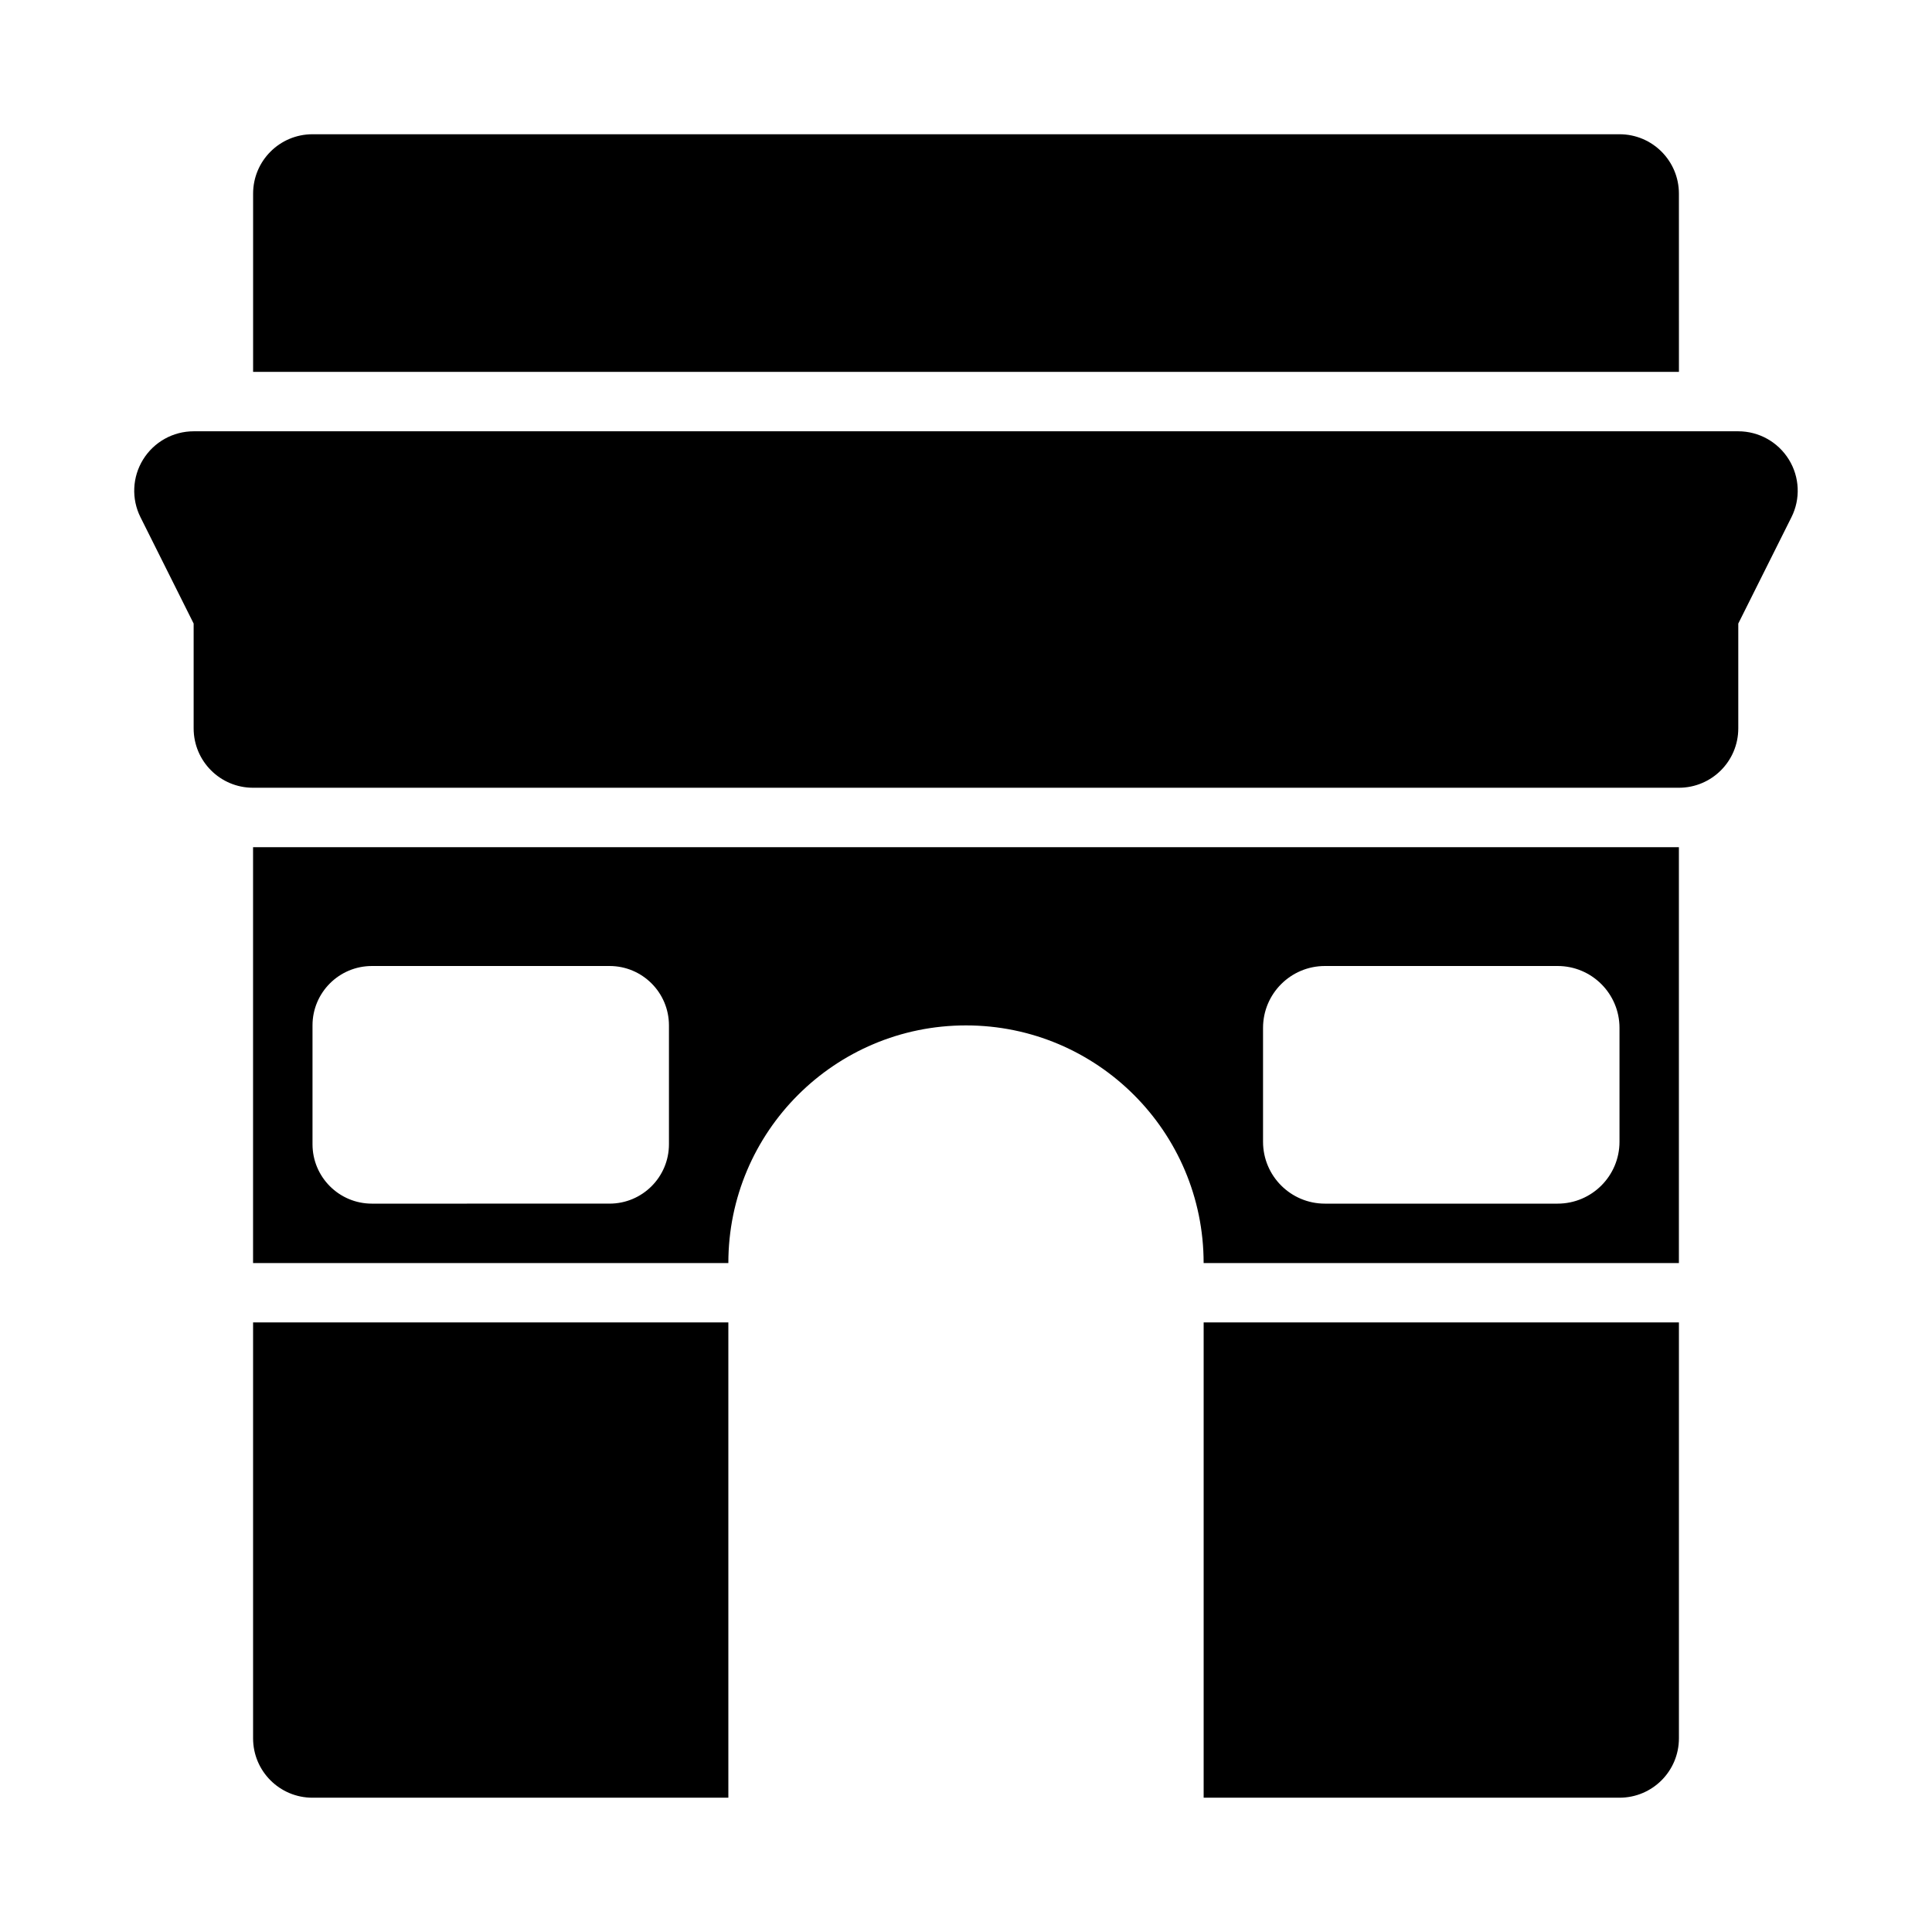
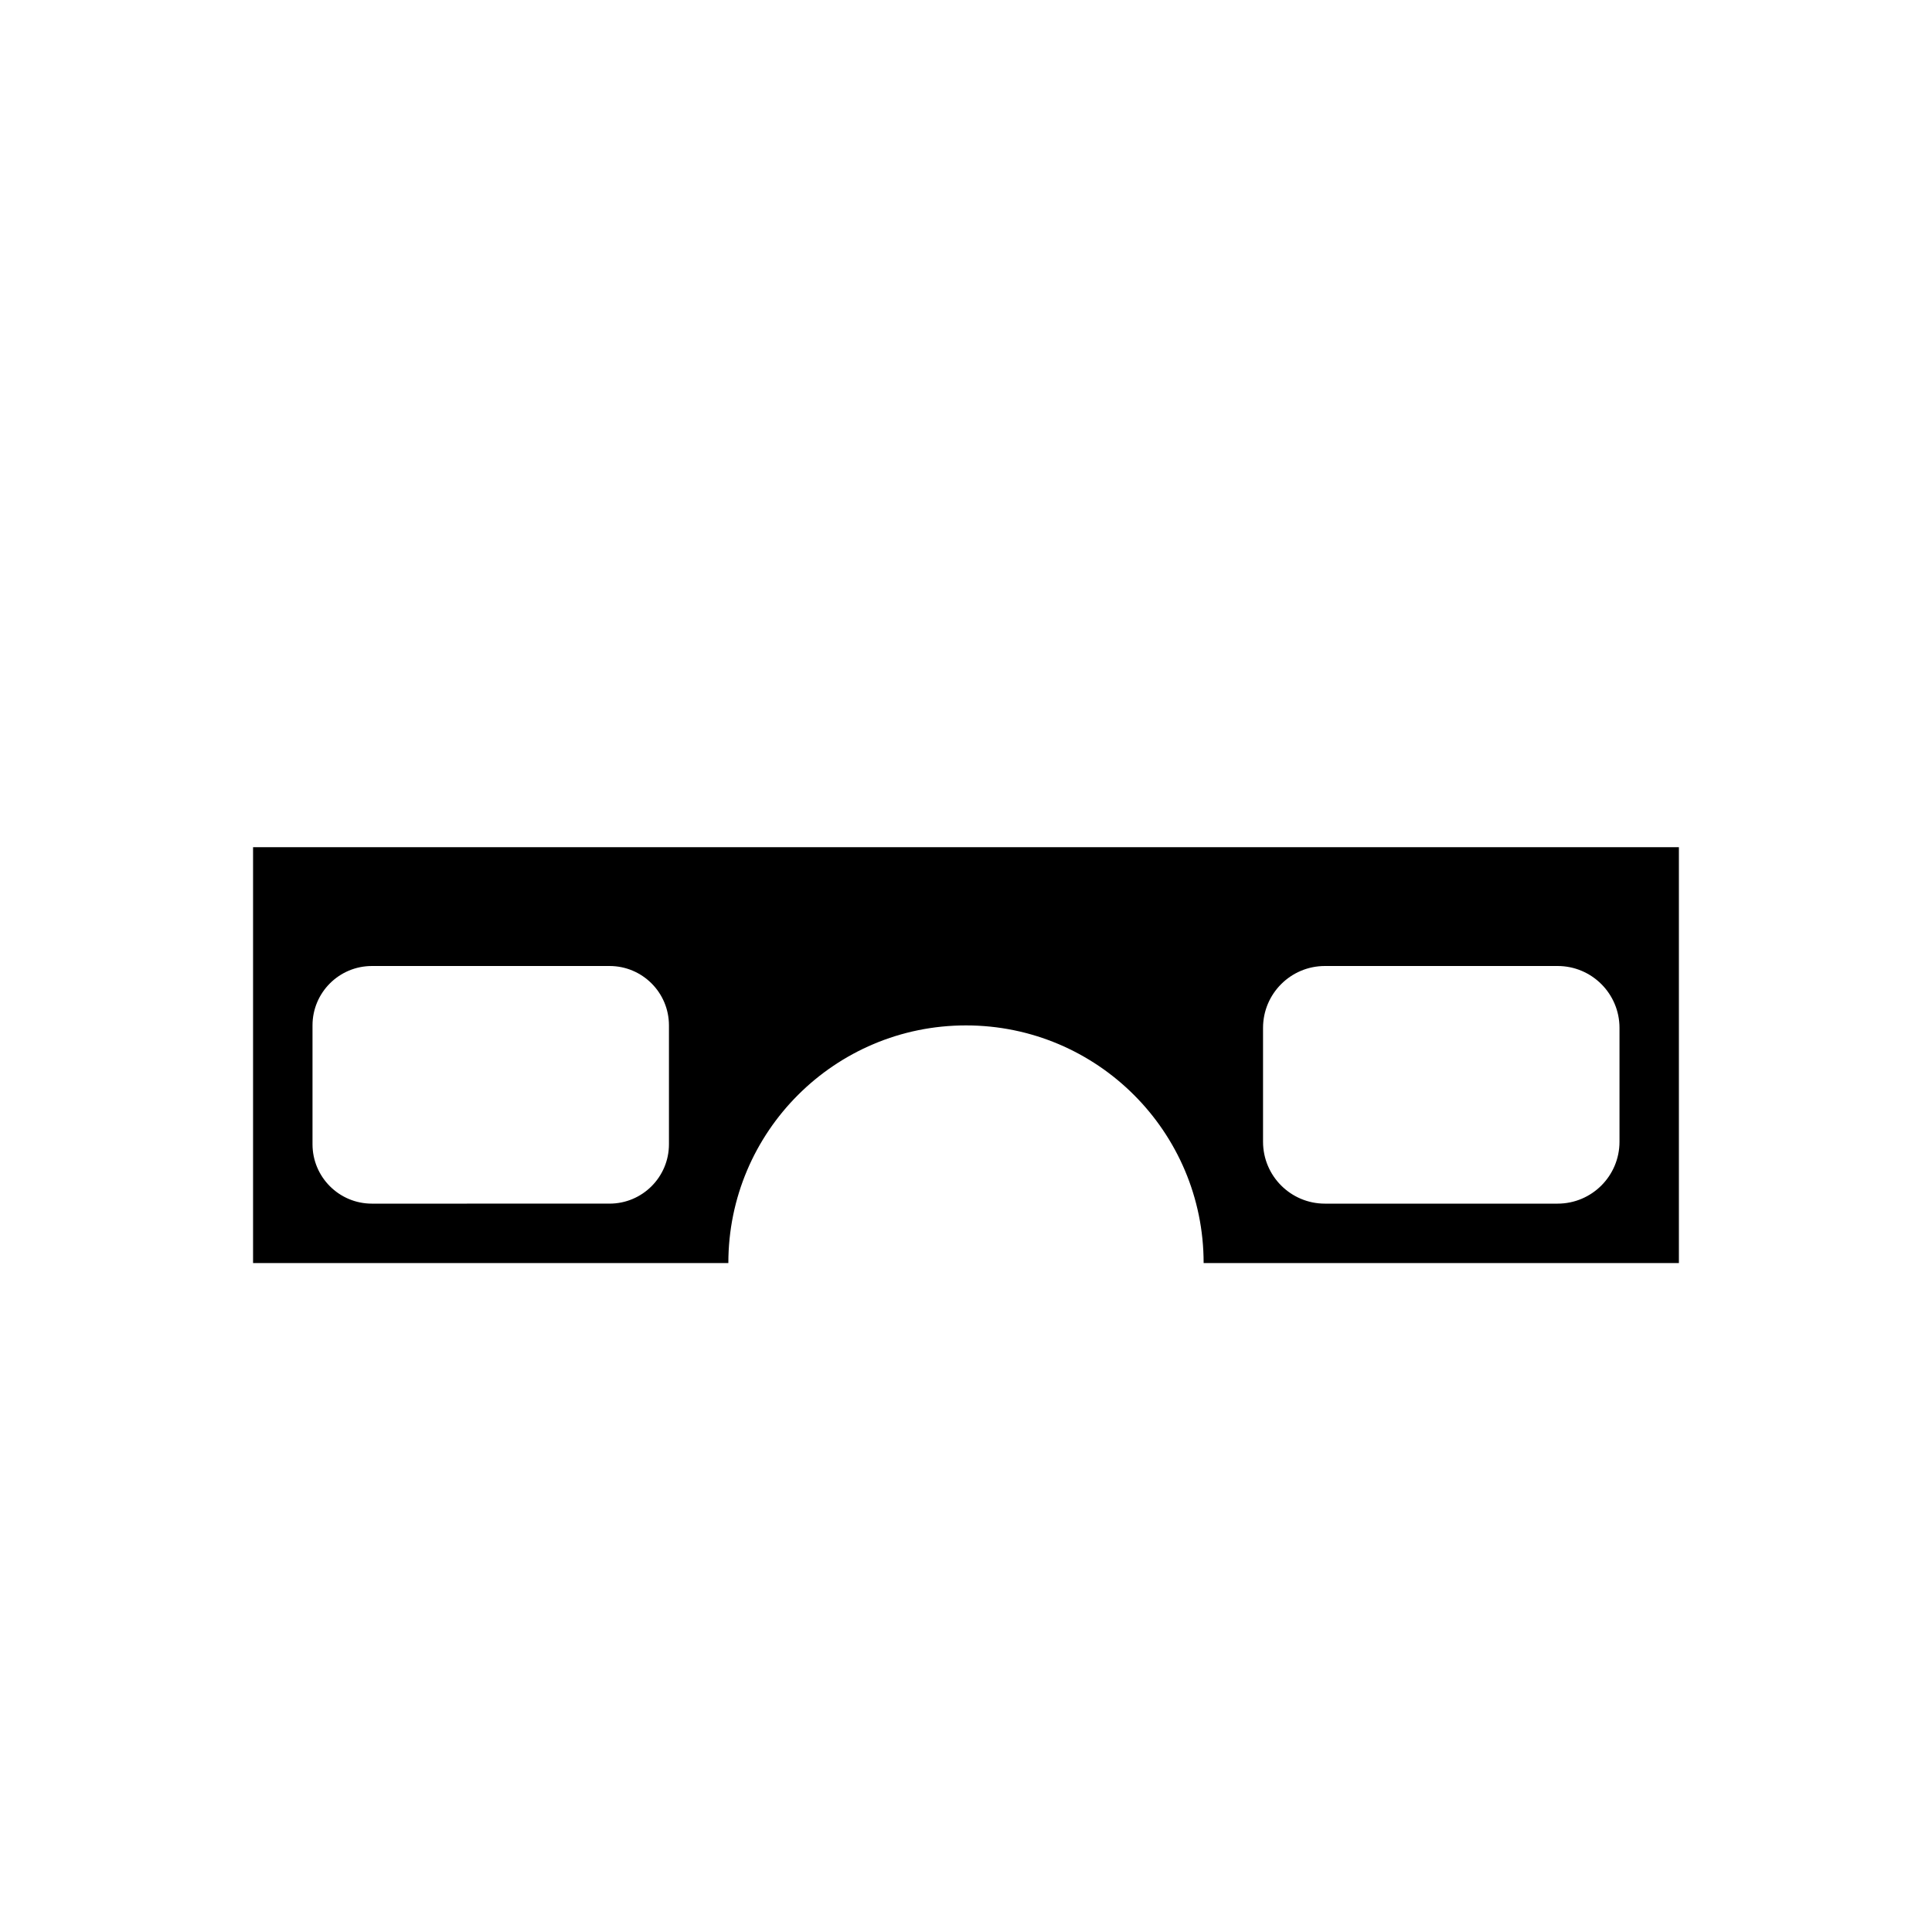
<svg xmlns="http://www.w3.org/2000/svg" fill="#000000" width="800px" height="800px" version="1.1" viewBox="144 144 512 512">
  <g>
-     <path d="m618.06 265.77c-2.875-4.641-7.934-7.473-13.391-7.473h-409.35c-5.457 0-10.516 2.832-13.391 7.473-2.875 4.644-3.137 10.441-0.691 15.316l14.082 28.164v27.77c0 8.703 7.043 15.742 15.742 15.742h377.86c8.703 0 15.742-7.043 15.742-15.742v-27.77l14.082-28.168c2.453-4.871 2.191-10.668-0.684-15.312z" />
-     <path d="m588.93 195.32c0-8.703-7.043-15.742-15.742-15.742h-346.37c-8.699 0-15.742 7.043-15.742 15.742v47.23h377.86z" />
    <path d="m337.02 478.72c0-34.781 28.195-62.977 62.977-62.977s62.977 28.195 62.977 62.977h125.95v-110.21h-377.86v110.21zm158.1-78.719h61.664c9.055 0 16.398 7.34 16.398 16.398v30.176c0 9.059-7.344 16.402-16.402 16.402h-61.664c-9.055 0-16.398-7.344-16.398-16.402v-30.176c0-9.059 7.344-16.398 16.402-16.398zm-252.56 0h62.977c8.695 0 15.742 7.047 15.742 15.742v31.488c0 8.695-7.047 15.742-15.742 15.742l-62.977 0.004c-8.695 0-15.742-7.047-15.742-15.742v-31.488c-0.004-8.699 7.047-15.746 15.742-15.746z" />
-     <path d="m337.02 494.46h-125.95v110.21c0 8.703 7.043 15.742 15.742 15.742h110.21z" />
-     <path d="m462.98 494.46v125.95h110.21c8.703 0 15.742-7.043 15.742-15.742v-110.21z" />
  </g>
</svg>